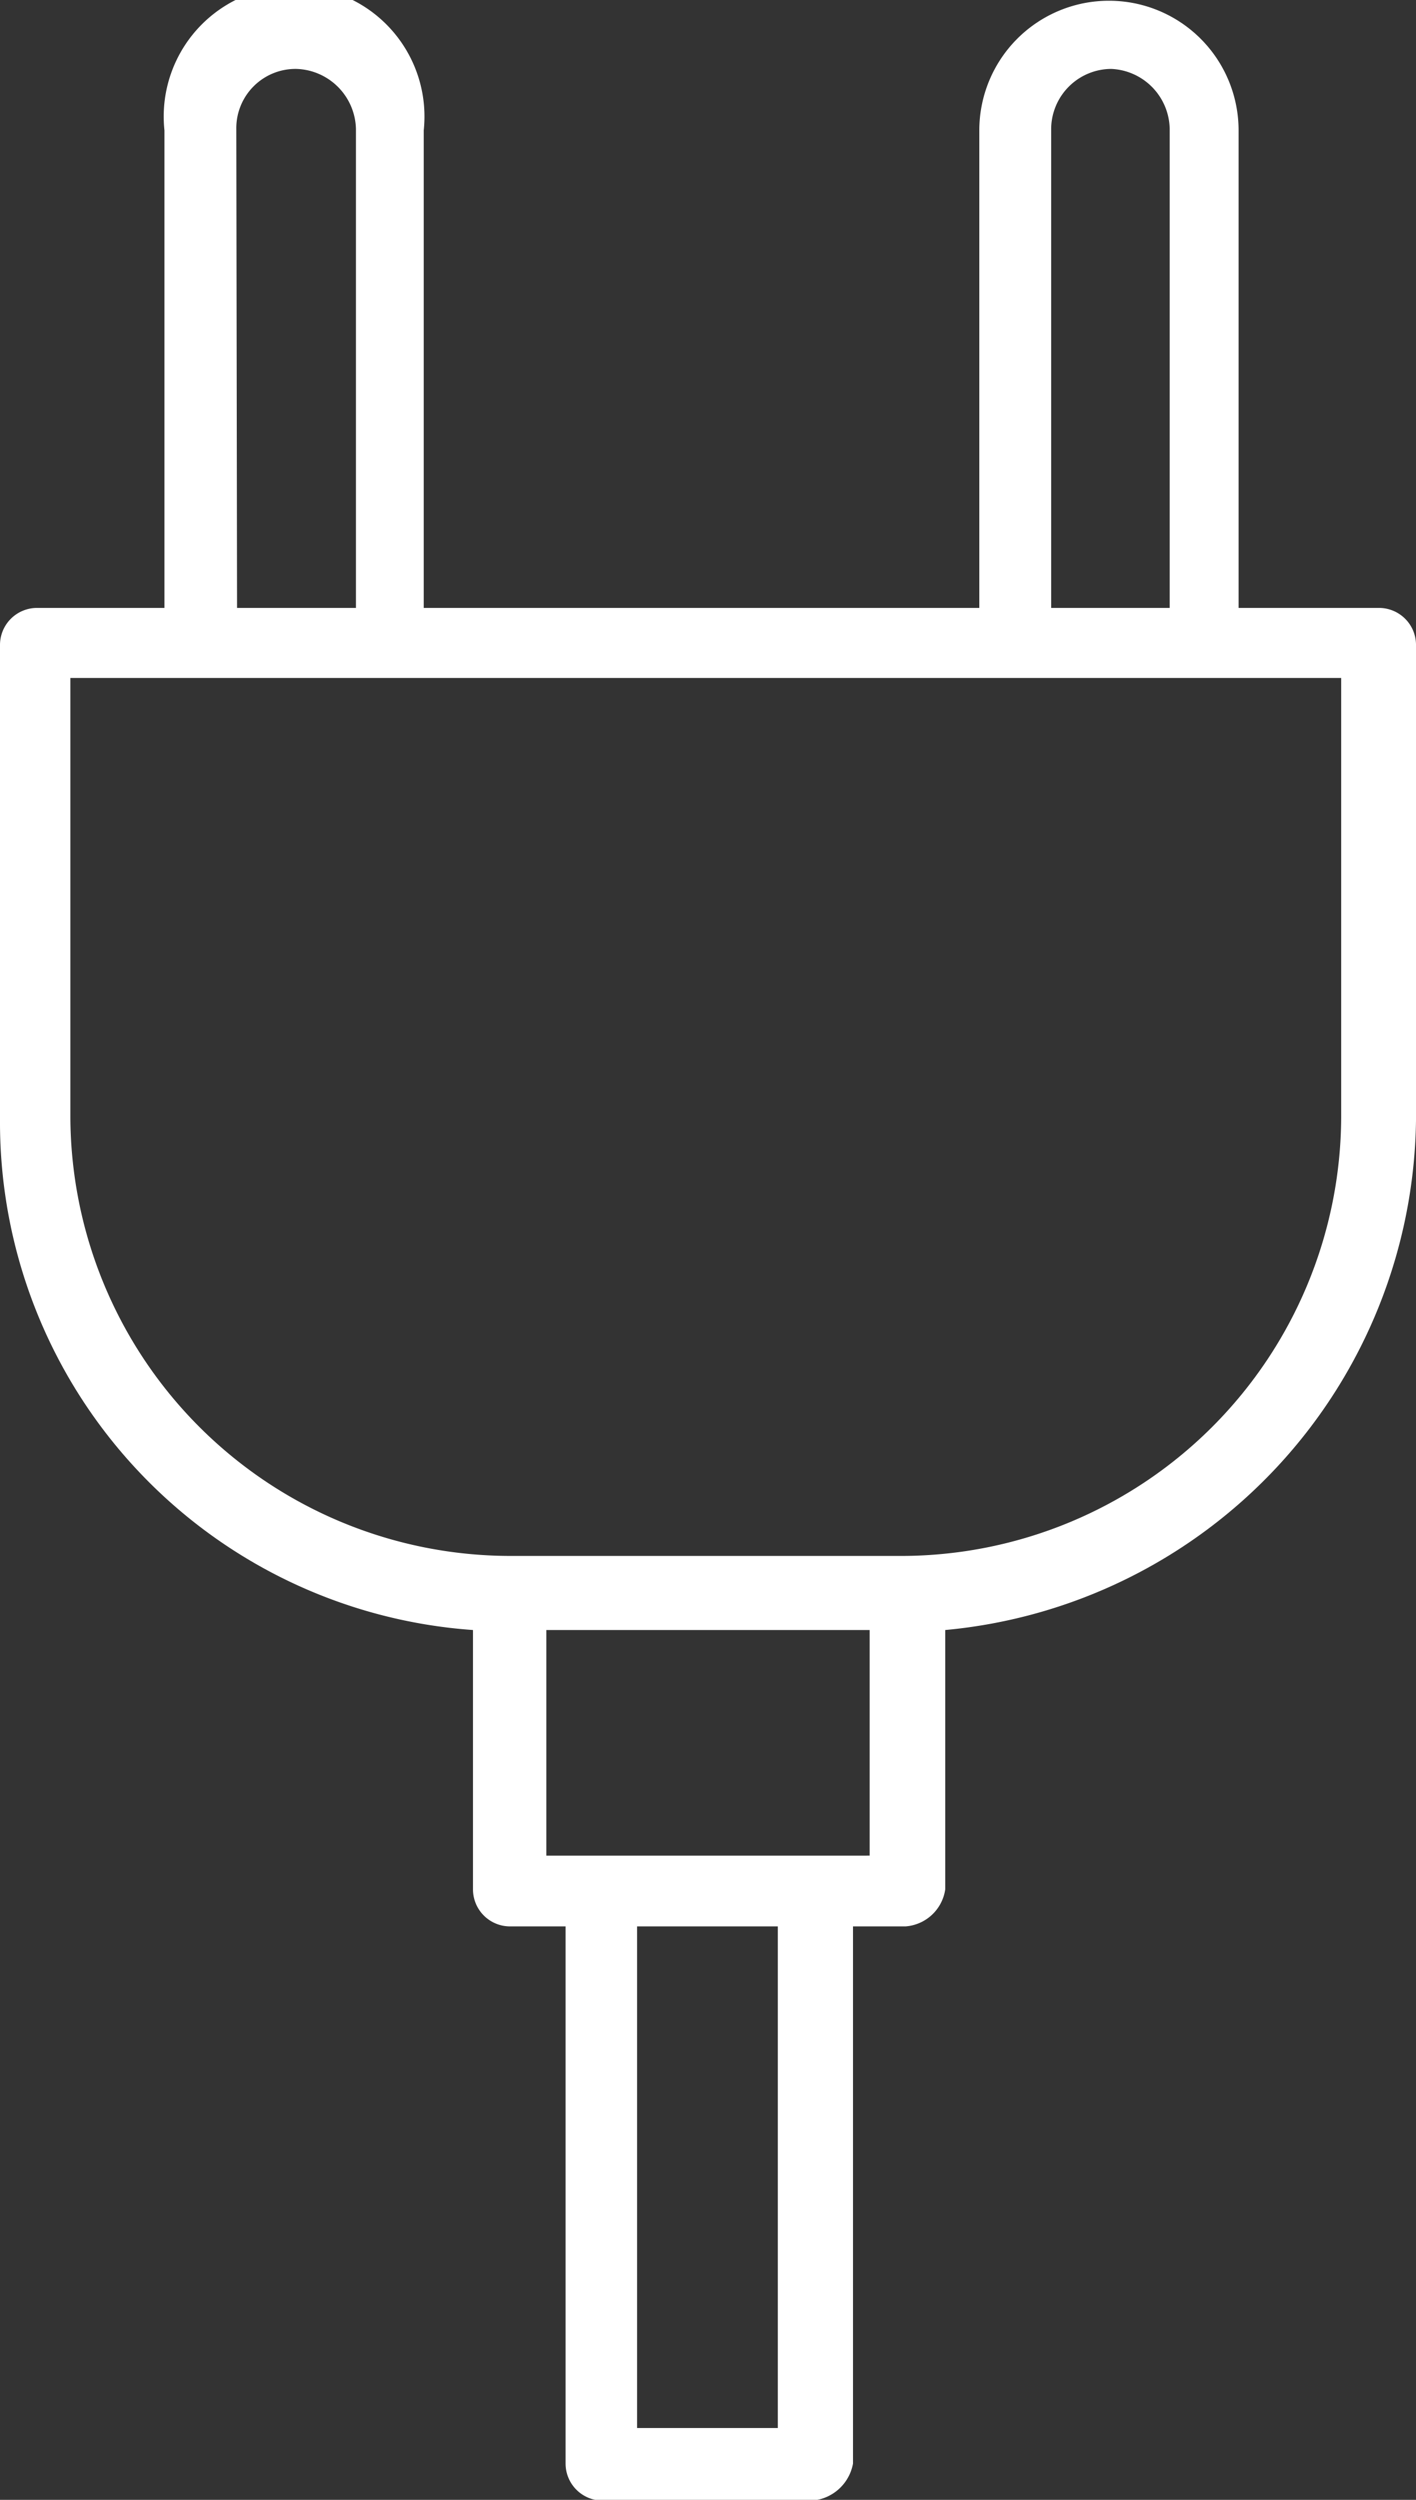
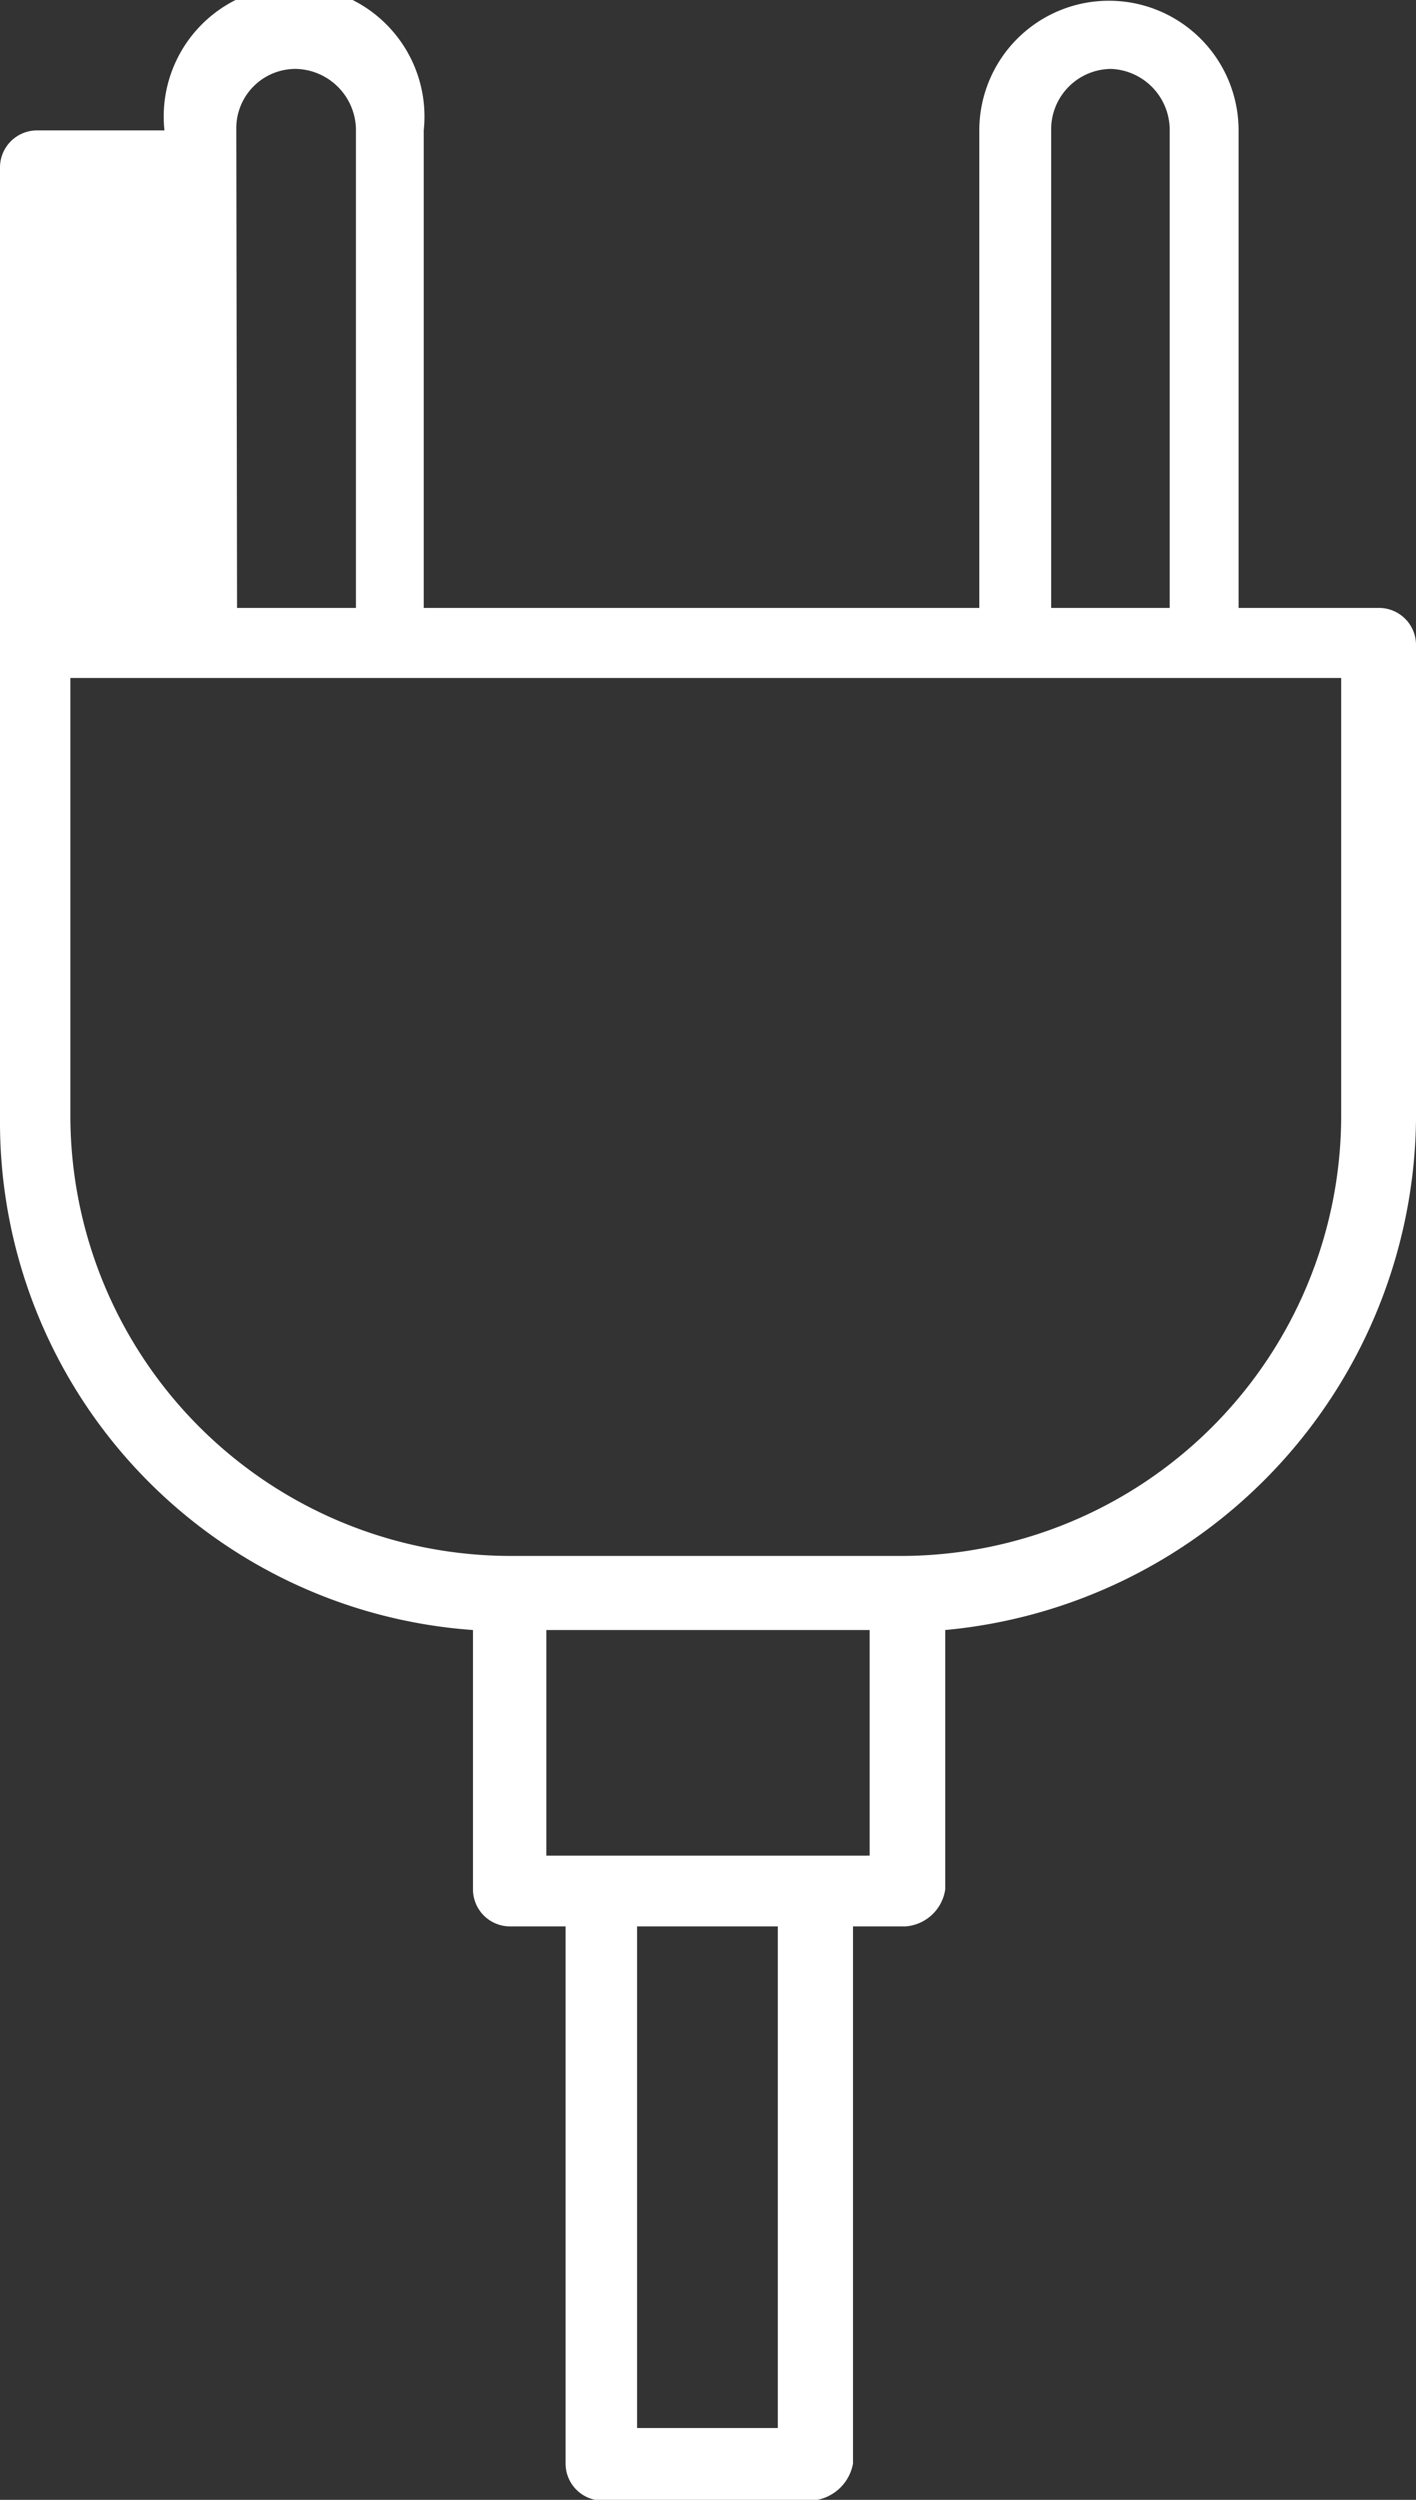
<svg xmlns="http://www.w3.org/2000/svg" viewBox="0 0 38.23 67.48">
  <rect x="0" y="0" width="38.23" height="67.48" fill="#333333" stroke="none" />
  <defs>
    <style>.cls-1{fill:#fff;fill-rule:evenodd;}</style>
  </defs>
  <g id="Capa_2" data-name="Capa 2">
    <g id="Capa_1-2" data-name="Capa 1">
-       <path class="cls-1" d="M37.24,16.41h-3.8V3.52a3.5,3.5,0,1,0-7,0V16.41h-15V3.52a3.52,3.52,0,1,0-7,0V16.41H1a1,1,0,0,0-1,1V30.24A13.74,13.74,0,0,0,12.77,44v7a1,1,0,0,0,1,1h1.5v14.5a1,1,0,0,0,1,1h5.65a1.22,1.22,0,0,0,1.11-1V52h1.42a1.17,1.17,0,0,0,1.07-1V44A14,14,0,0,0,38.23,30.24V17.39A1,1,0,0,0,37.24,16.41ZM28.38,3.48A1.63,1.63,0,0,1,30,1.86a1.65,1.65,0,0,1,1.58,1.62V16.41H28.38Zm-22,0A1.6,1.6,0,0,1,8,1.86,1.66,1.66,0,0,1,9.61,3.48V16.41H6.4ZM21,65.54H17.2V52H21Zm.6-15.45h-5m-.76,0H14.75V44h8.73v6.09H22.37M5.81,18.3H27m.76,0h8.45V30.16A11.89,11.89,0,0,1,24.39,42H13.76A11.89,11.89,0,0,1,1.9,30.16V18.3H5" />
+       <path class="cls-1" d="M37.24,16.41h-3.8V3.52a3.5,3.5,0,1,0-7,0V16.41h-15V3.52a3.52,3.52,0,1,0-7,0H1a1,1,0,0,0-1,1V30.24A13.74,13.74,0,0,0,12.77,44v7a1,1,0,0,0,1,1h1.5v14.5a1,1,0,0,0,1,1h5.65a1.22,1.22,0,0,0,1.11-1V52h1.42a1.17,1.17,0,0,0,1.07-1V44A14,14,0,0,0,38.23,30.24V17.39A1,1,0,0,0,37.24,16.41ZM28.38,3.48A1.63,1.63,0,0,1,30,1.86a1.65,1.65,0,0,1,1.58,1.62V16.41H28.38Zm-22,0A1.6,1.6,0,0,1,8,1.86,1.66,1.66,0,0,1,9.61,3.48V16.41H6.4ZM21,65.54H17.2V52H21Zm.6-15.45h-5m-.76,0H14.75V44h8.73v6.09H22.37M5.81,18.3H27m.76,0h8.45V30.16A11.89,11.89,0,0,1,24.39,42H13.76A11.89,11.89,0,0,1,1.9,30.16V18.3H5" />
    </g>
  </g>
</svg>